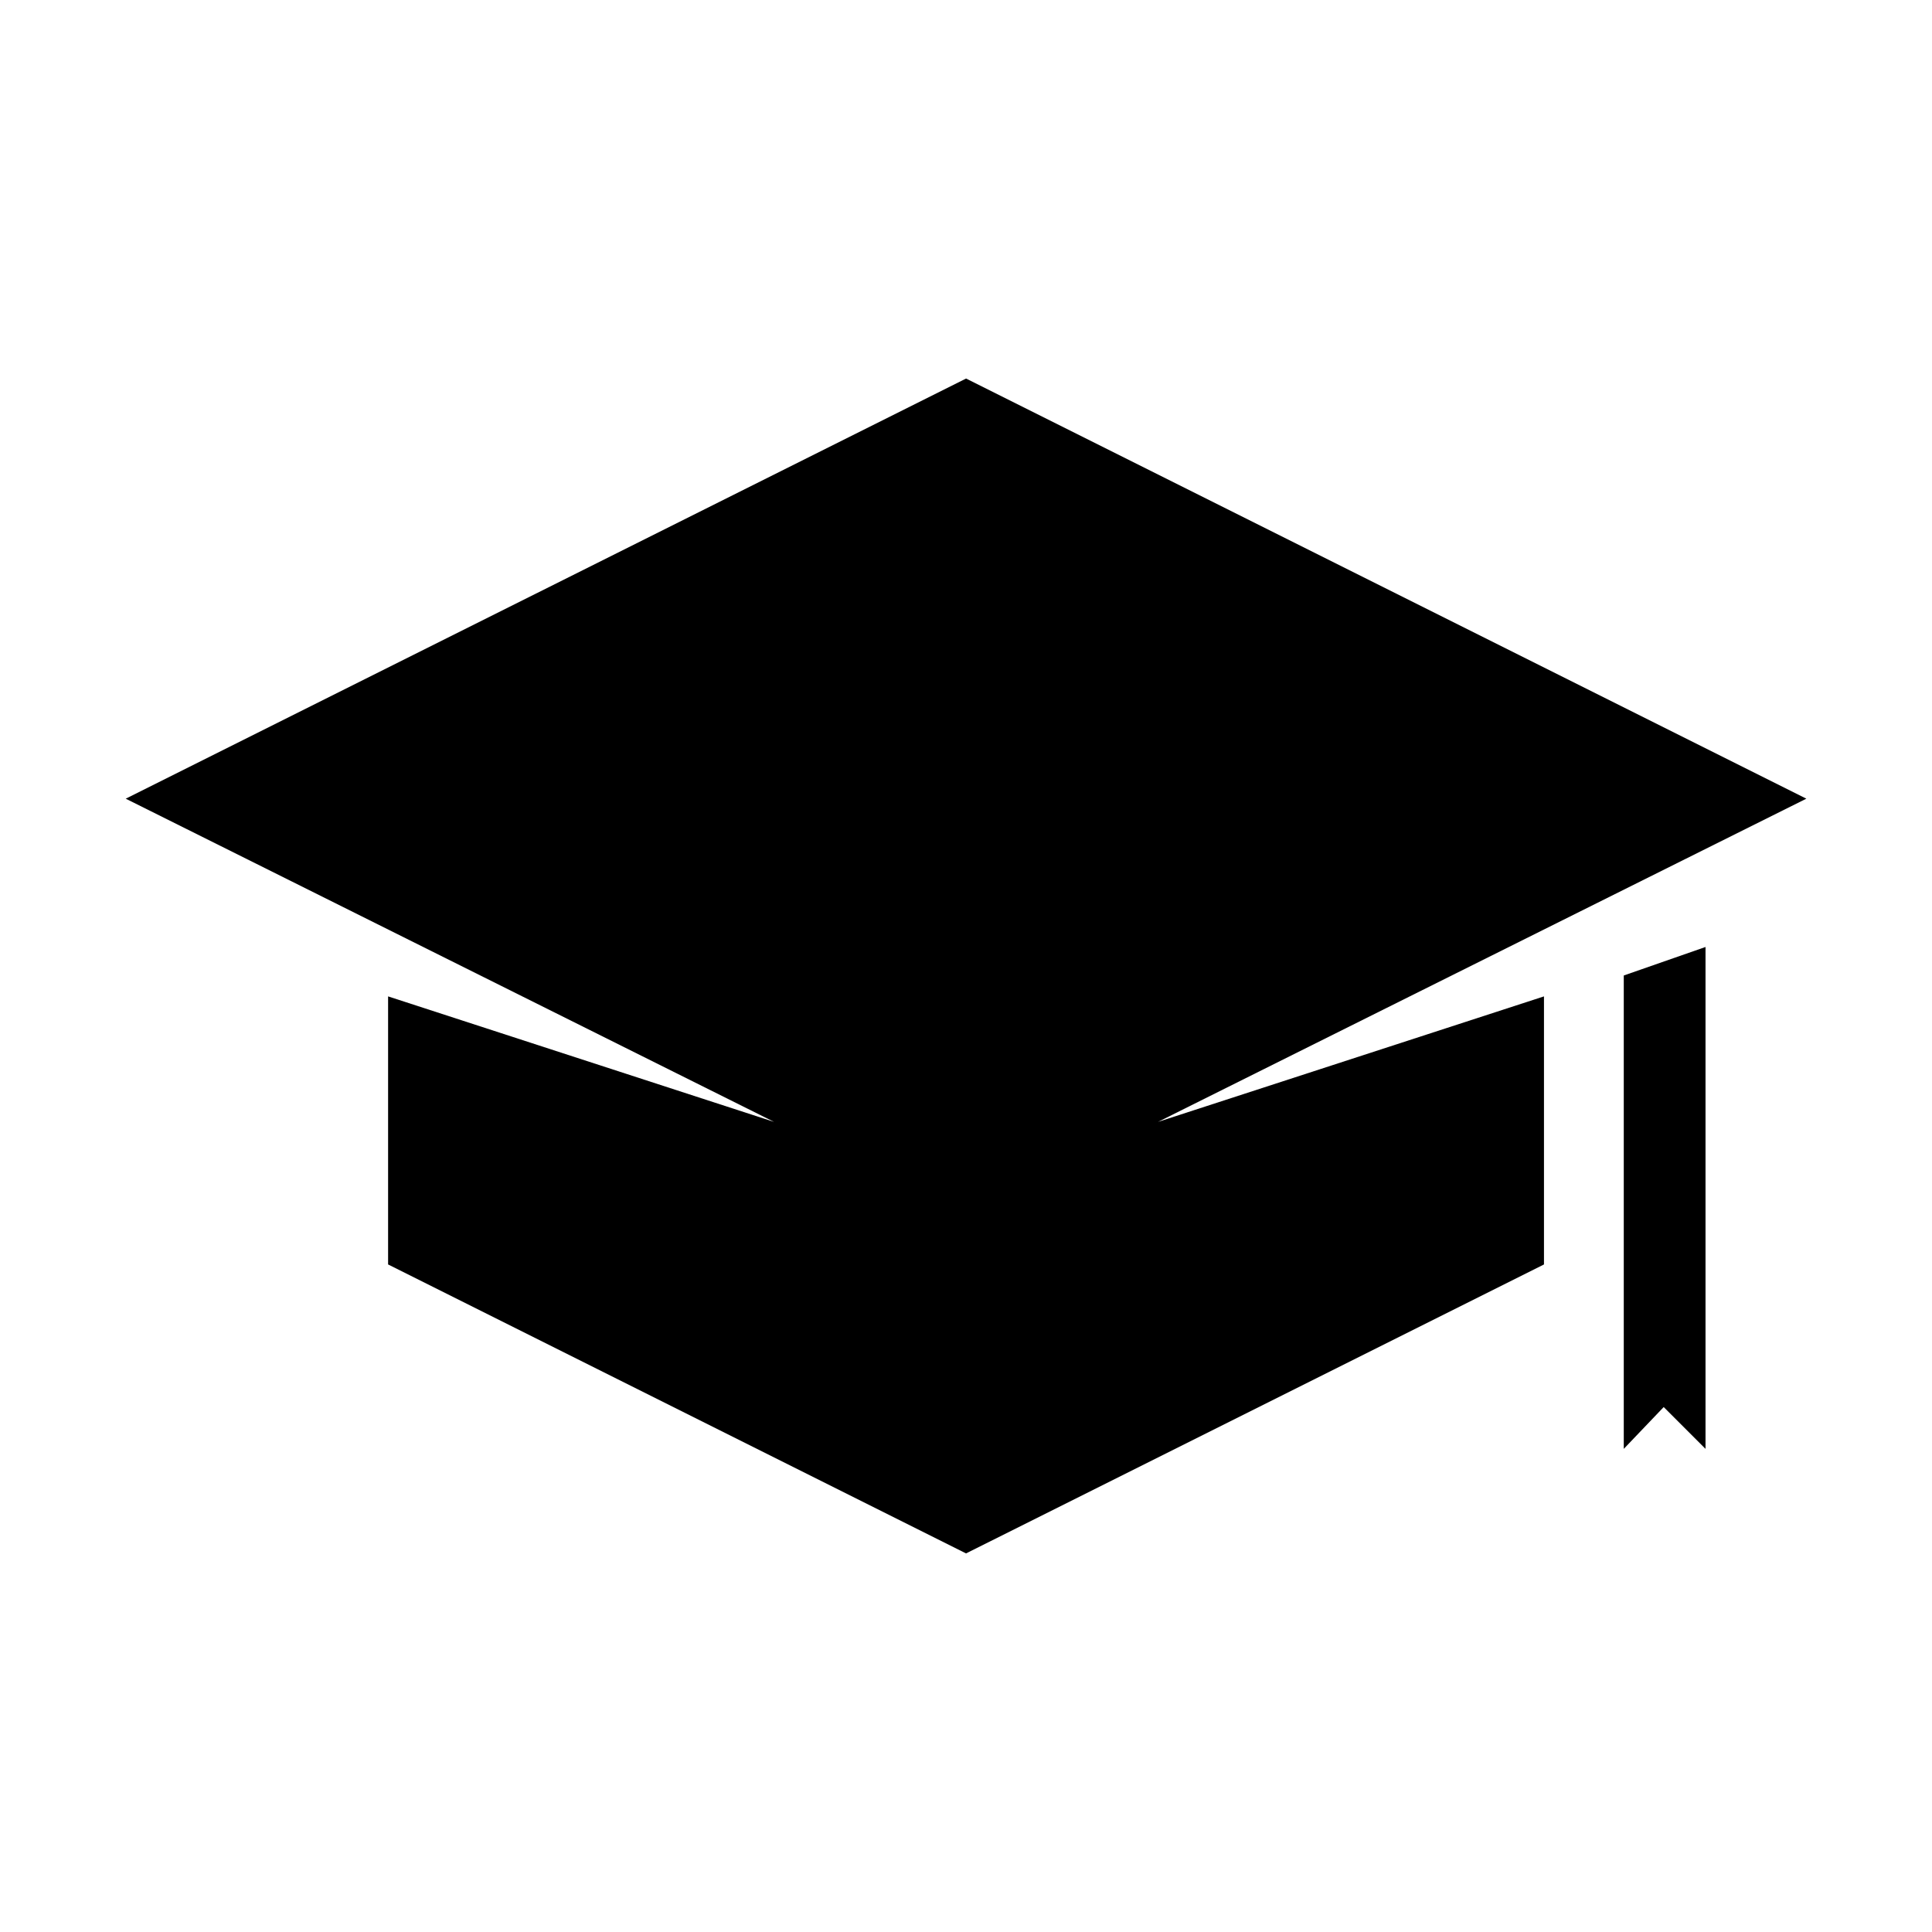
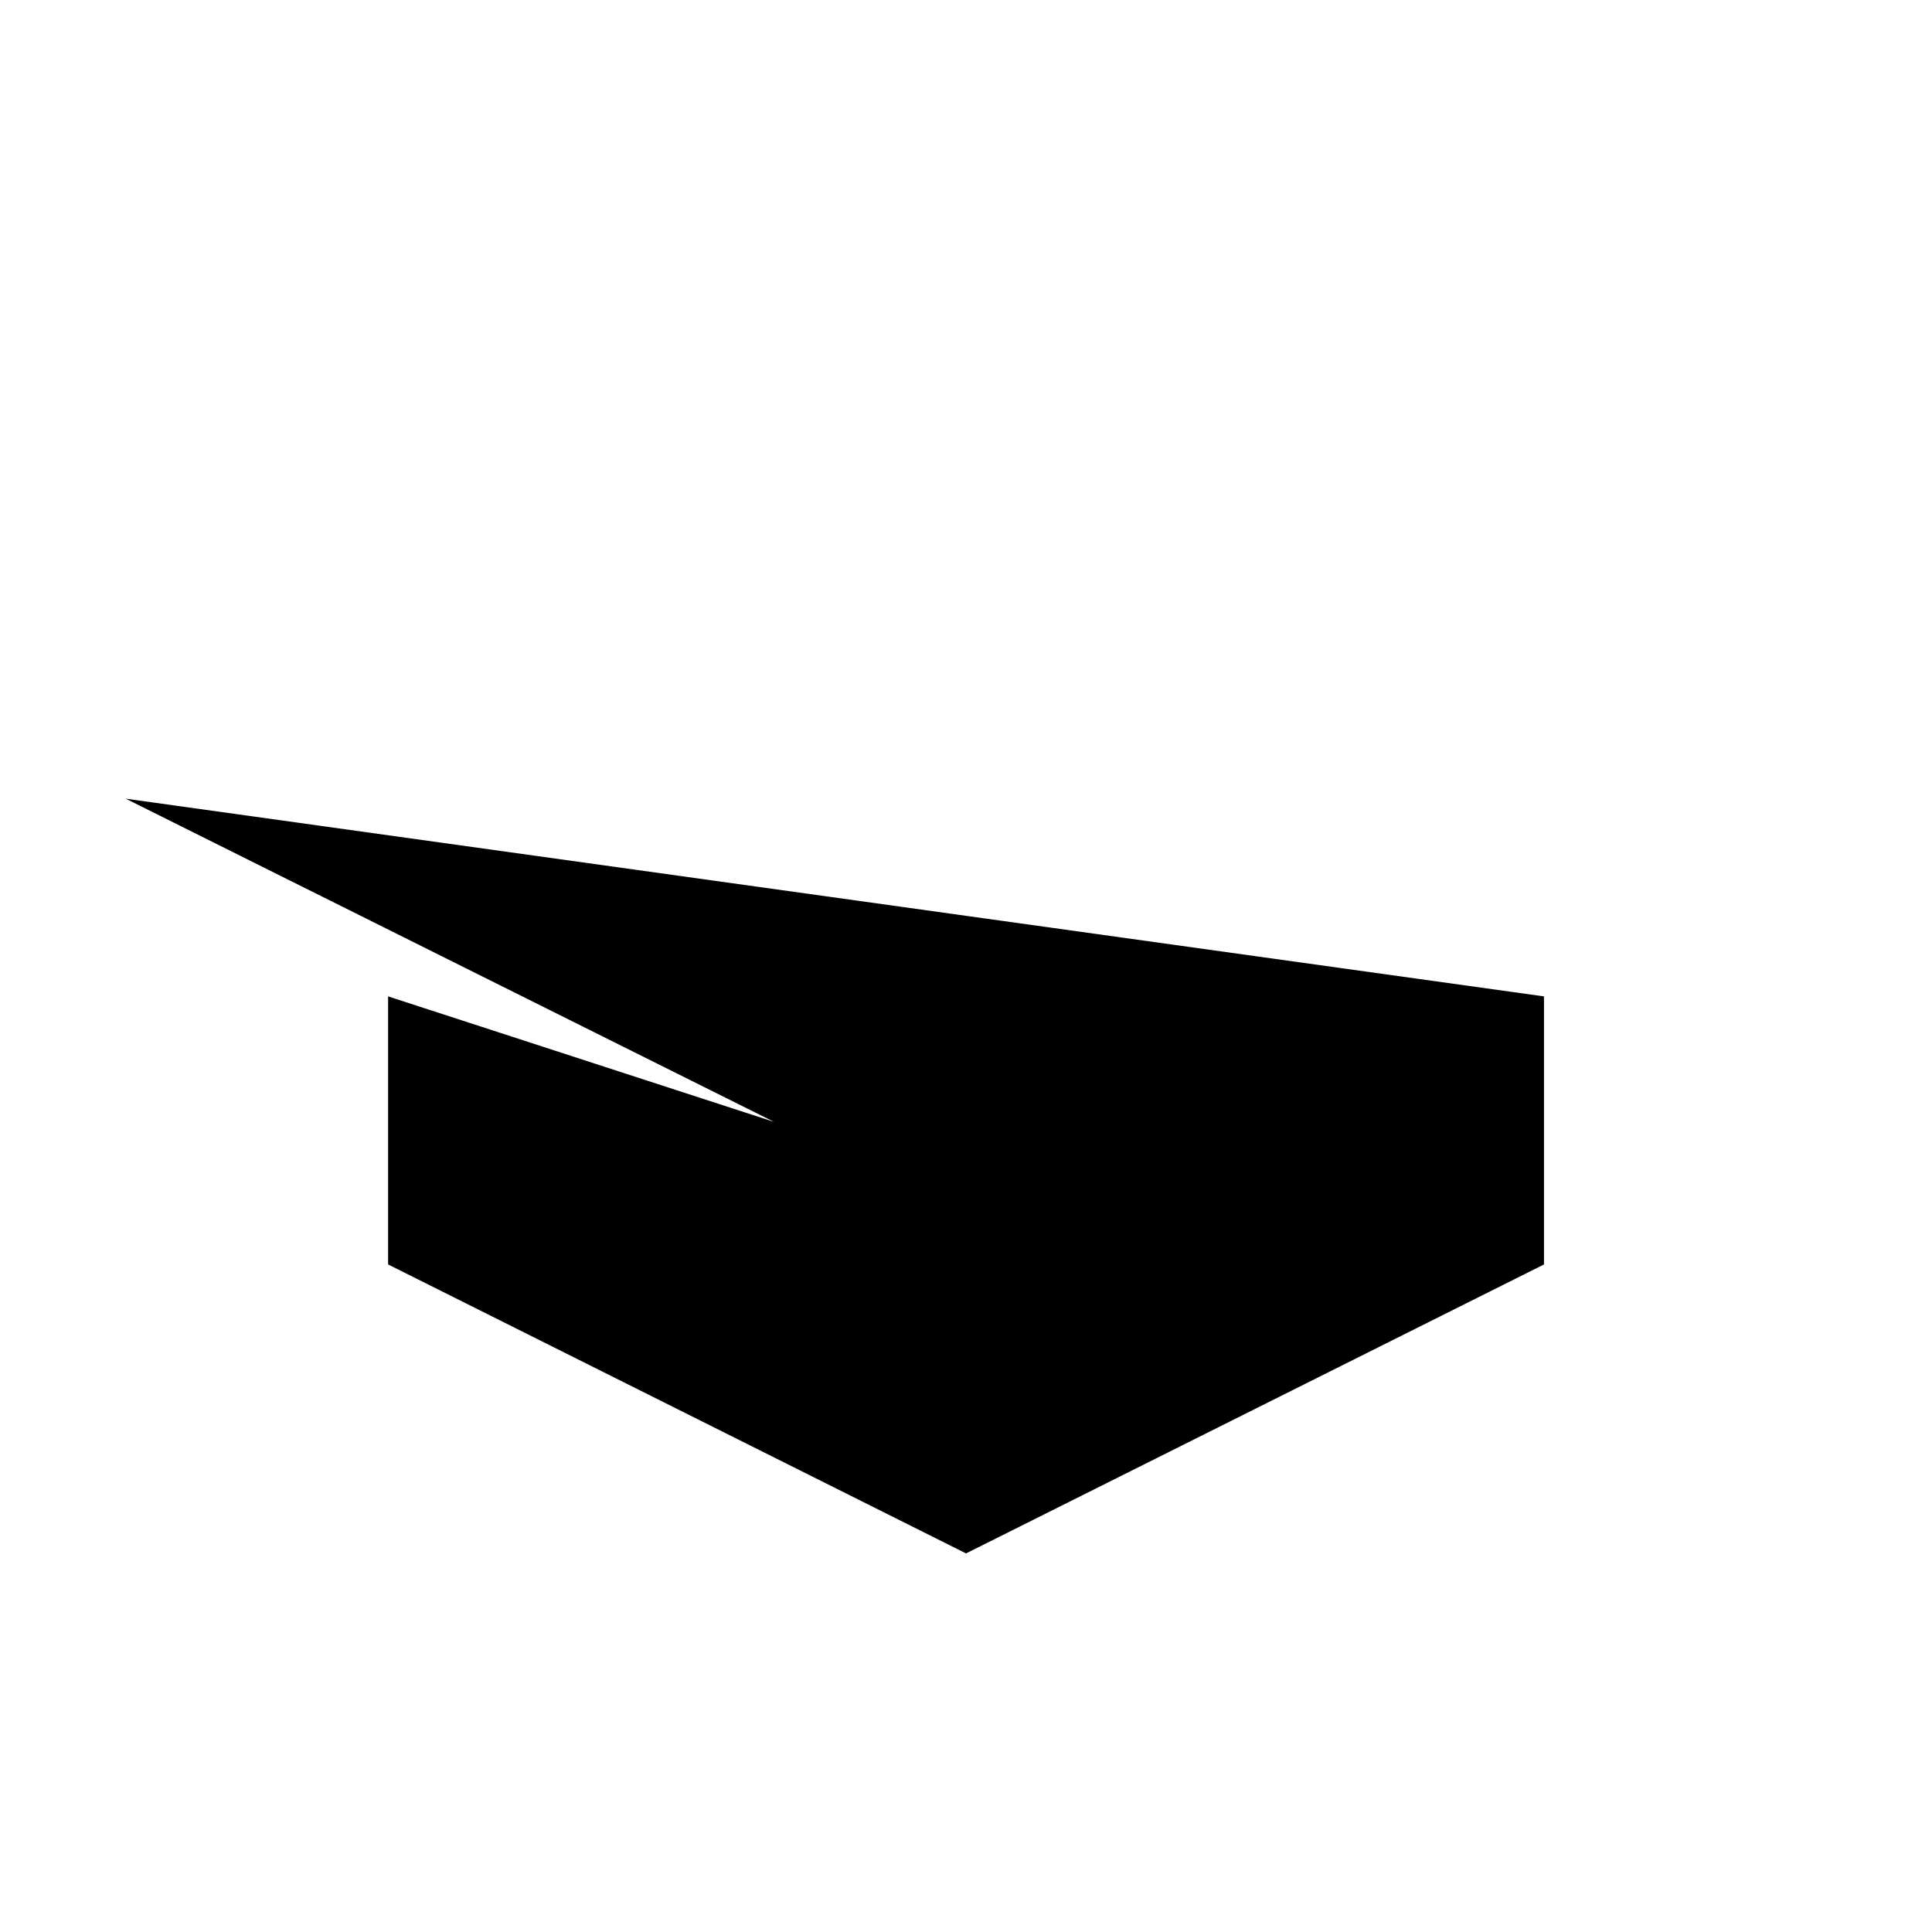
<svg xmlns="http://www.w3.org/2000/svg" fill="#000000" width="800px" height="800px" version="1.1" viewBox="144 144 512 512">
  <g>
-     <path d="m177.32 355.66 171.8 85.648-102.27-33.254v71.039l153.16 76.578 153.16-76.578v-71.039l-102.27 33.254 171.8-85.648-222.68-111.34z" />
-     <path d="m595.98 394.96-21.664 7.555v125.45l10.582-11.082 11.082 11.082z" />
+     <path d="m177.32 355.66 171.8 85.648-102.27-33.254v71.039l153.16 76.578 153.16-76.578v-71.039z" />
  </g>
</svg>